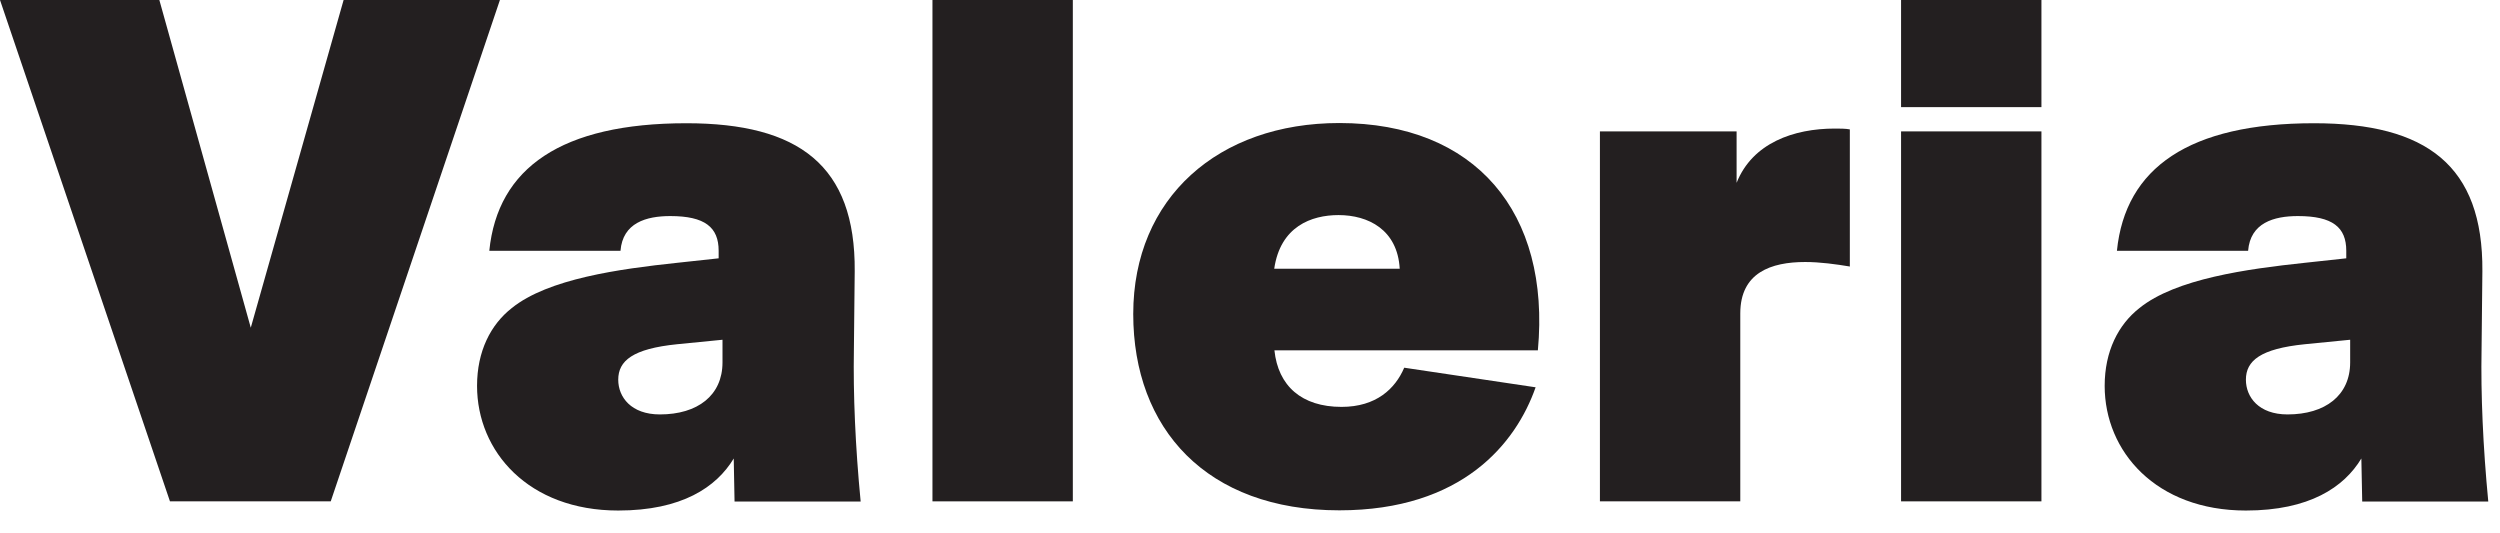
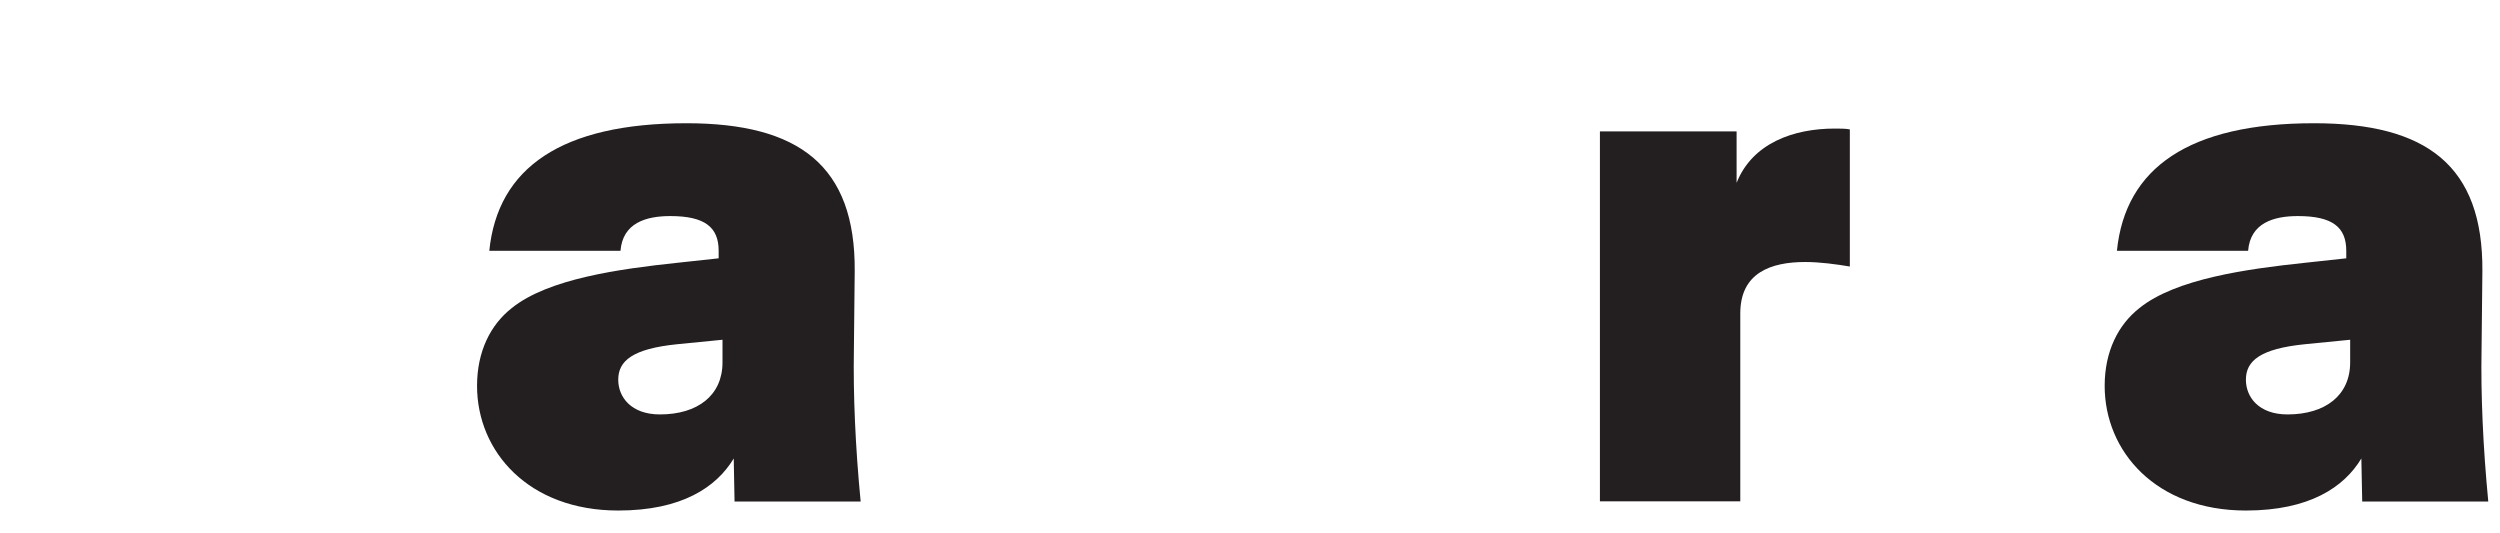
<svg xmlns="http://www.w3.org/2000/svg" fill="none" height="100%" overflow="visible" preserveAspectRatio="none" style="display: block;" viewBox="0 0 61 13" width="100%">
  <g id="Group">
-     <path d="M3.888 0L6.119 7.996L8.384 0H12.198L8.07 12.233H4.147L0 0H3.888Z" fill="#231F20" id="Vector" />
    <path d="M11.939 6.119C12.143 4.093 13.706 3.007 16.748 3.007C19.491 3.007 20.875 4.038 20.855 6.617L20.835 8.533C20.816 9.619 20.87 10.893 21 12.238H17.923L17.903 11.187C17.48 11.889 16.634 12.457 15.085 12.457C12.895 12.457 11.64 11.018 11.64 9.415C11.64 8.568 11.973 7.921 12.486 7.518C13.372 6.801 15.12 6.562 16.519 6.413L17.535 6.303V6.119C17.535 5.546 17.201 5.272 16.355 5.272C15.767 5.272 15.195 5.437 15.14 6.119H11.934H11.939ZM17.629 8.29L16.524 8.399C15.439 8.509 15.085 8.802 15.085 9.265C15.085 9.689 15.399 10.112 16.101 10.112C17.022 10.112 17.629 9.649 17.629 8.842V8.29Z" fill="#231F20" id="Vector_2" />
-     <path d="M26.177 12.233H22.752V0H26.177V12.233Z" fill="#231F20" id="Vector_3" />
-     <path d="M27.651 7.662C27.651 4.824 29.732 3.002 32.68 3.002C35.995 3.002 37.837 5.178 37.524 8.548H31.096C31.186 9.415 31.759 9.928 32.734 9.928C33.581 9.928 34.044 9.484 34.263 8.972L37.469 9.45C36.991 10.814 35.682 12.452 32.68 12.452C29.439 12.452 27.651 10.46 27.651 7.662ZM31.096 6.557H34.153C34.099 5.601 33.382 5.248 32.66 5.248C31.997 5.248 31.241 5.526 31.091 6.557H31.096Z" fill="#231F20" id="Vector_4" />
+     <path d="M26.177 12.233H22.752H26.177V12.233Z" fill="#231F20" id="Vector_3" />
    <path d="M45.131 6.502C44.798 6.447 44.414 6.393 44.046 6.393C43.215 6.393 42.463 6.652 42.463 7.647V12.233H39.038V3.206H42.373V4.461C42.762 3.485 43.772 3.137 44.768 3.137C44.897 3.137 45.027 3.137 45.136 3.157V6.507L45.131 6.502Z" fill="#231F20" id="Vector_5" />
-     <path d="M49.811 0V2.614H46.386V0H49.811ZM49.811 3.206V12.233H46.386V3.206H49.811Z" fill="#231F20" id="Vector_6" />
    <path d="M51.653 6.119C51.857 4.093 53.42 3.007 56.462 3.007C59.206 3.007 60.59 4.038 60.57 6.617L60.55 8.533C60.53 9.619 60.585 10.893 60.714 12.238H57.638L57.617 11.187C57.194 11.889 56.348 12.457 54.8 12.457C52.609 12.457 51.354 11.018 51.354 9.415C51.354 8.568 51.688 7.921 52.201 7.518C53.087 6.801 54.834 6.562 56.233 6.413L57.249 6.303V6.119C57.249 5.546 56.916 5.272 56.069 5.272C55.482 5.272 54.909 5.437 54.854 6.119H51.648H51.653ZM57.344 8.29L56.239 8.399C55.153 8.509 54.8 8.802 54.8 9.265C54.8 9.689 55.113 10.112 55.815 10.112C56.736 10.112 57.344 9.649 57.344 8.842V8.29Z" fill="#231F20" id="Vector_7" />
  </g>
</svg>